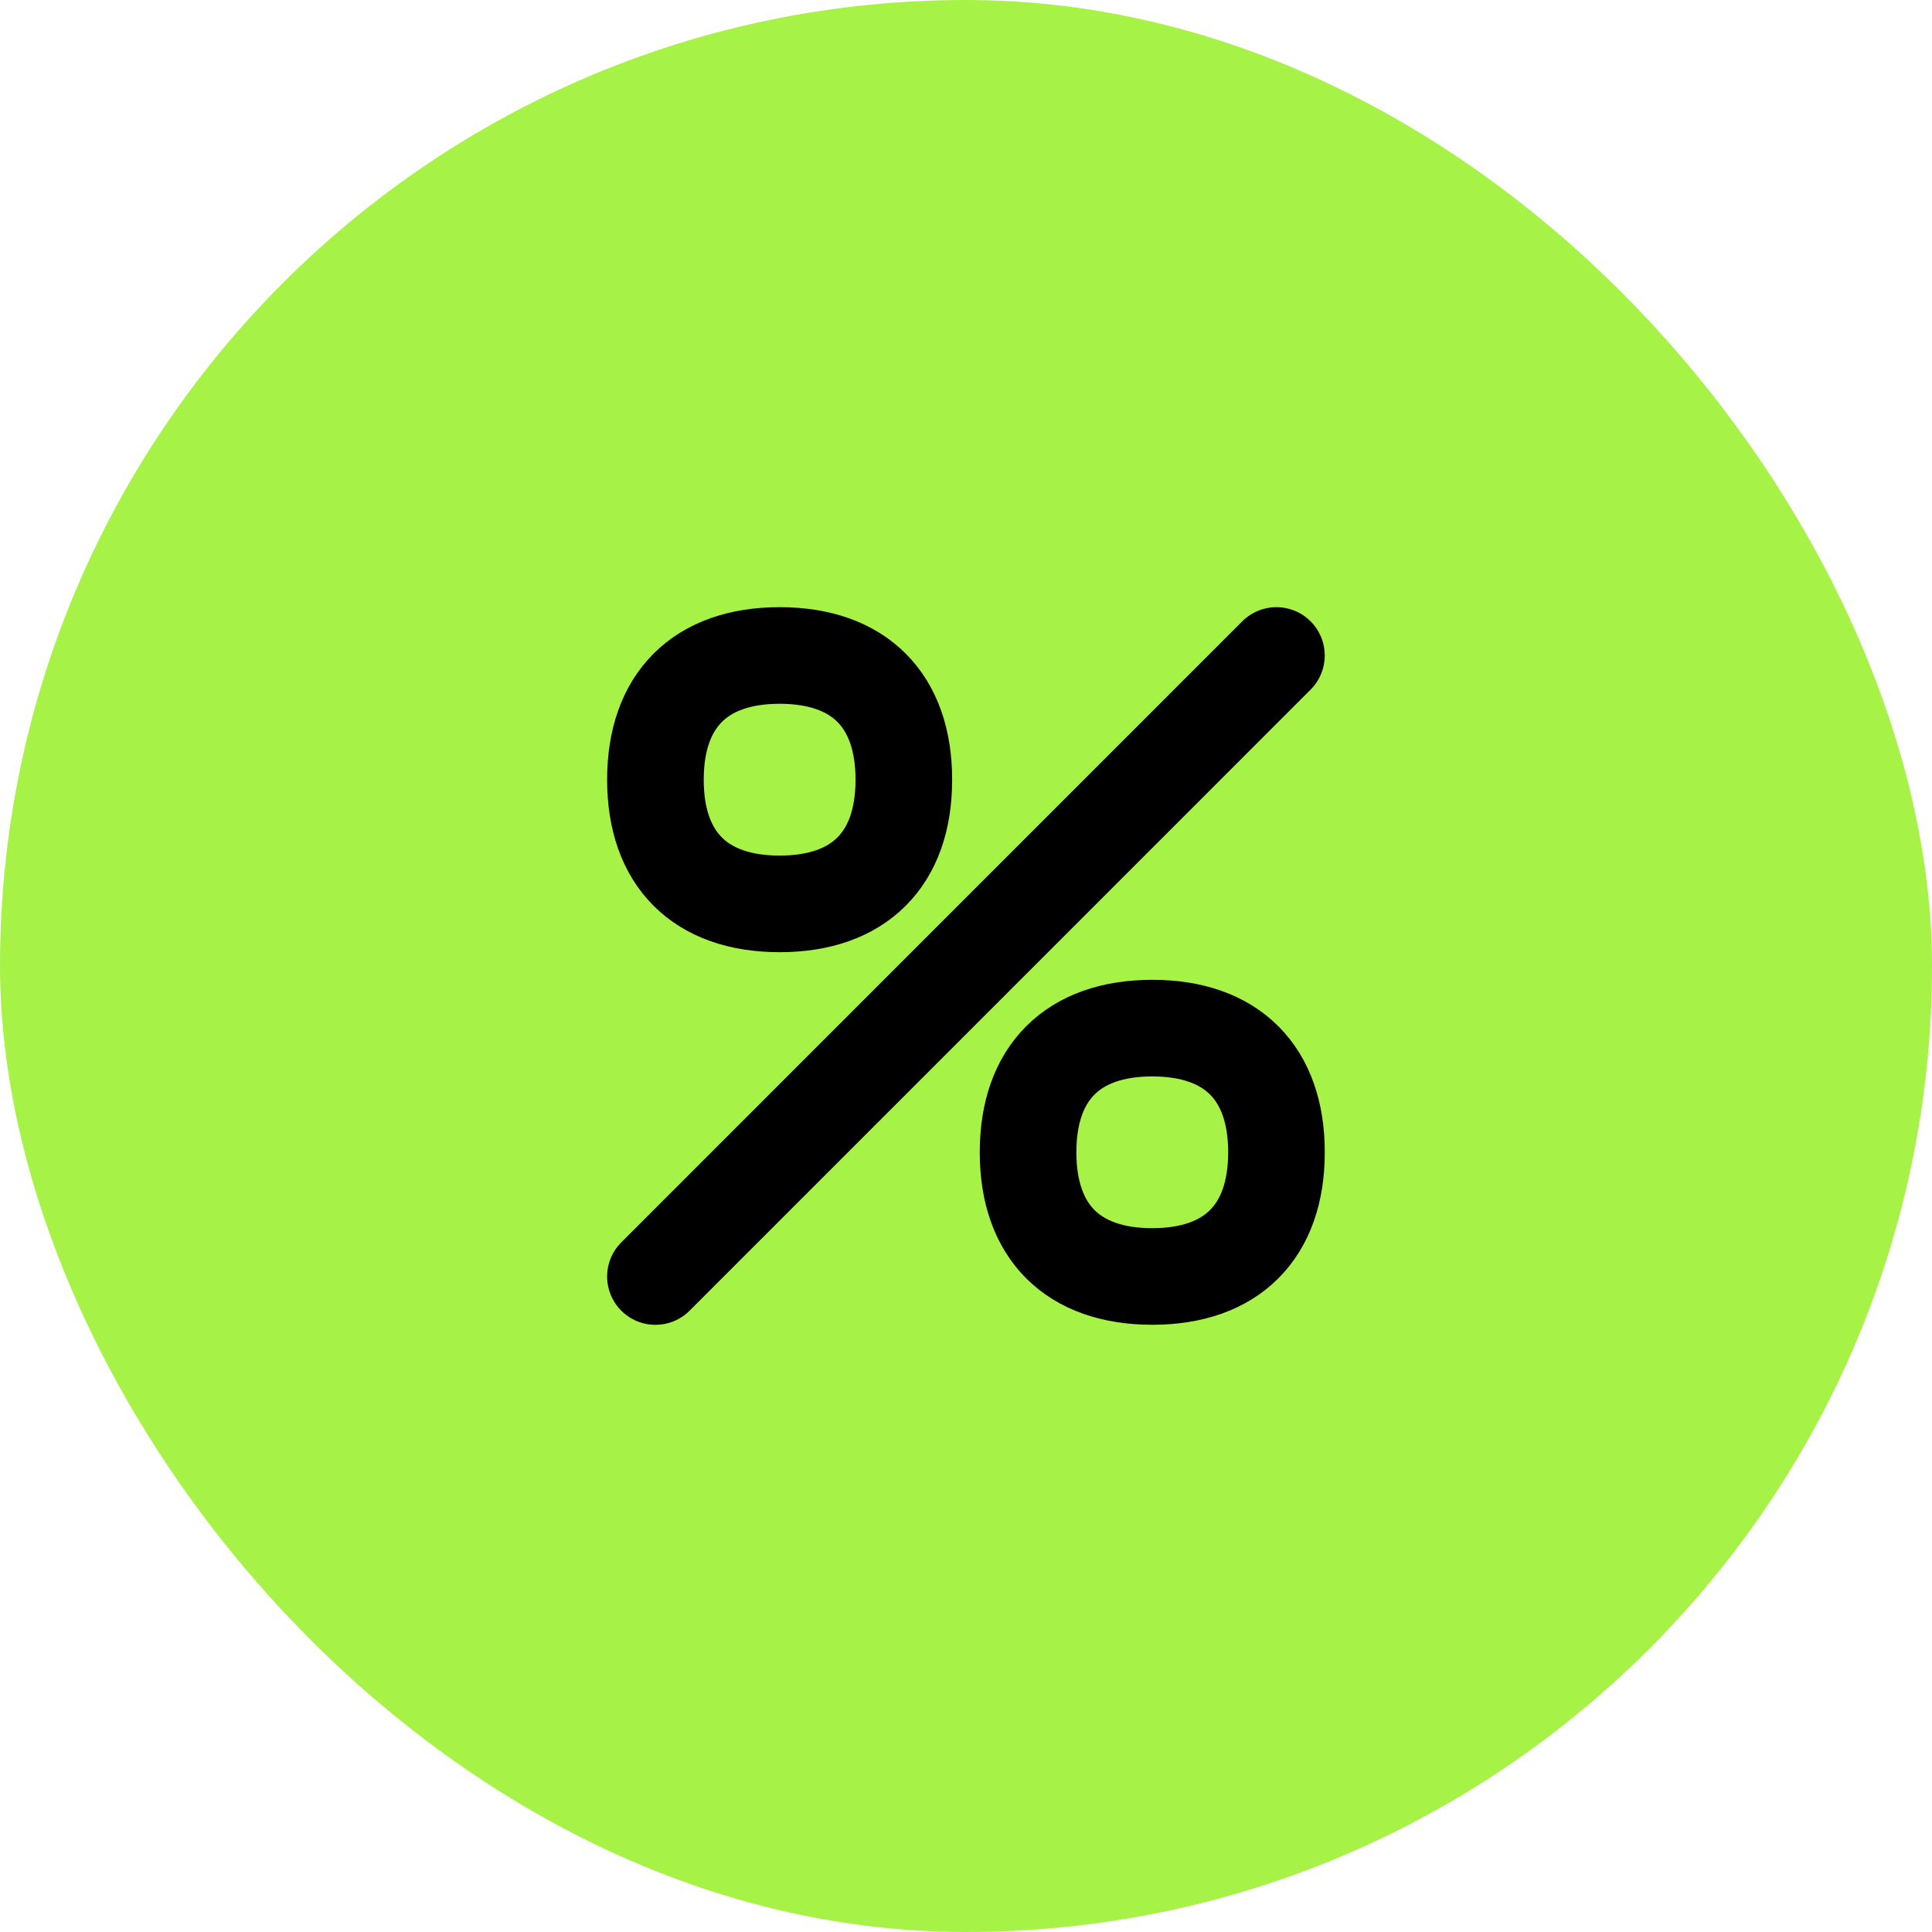
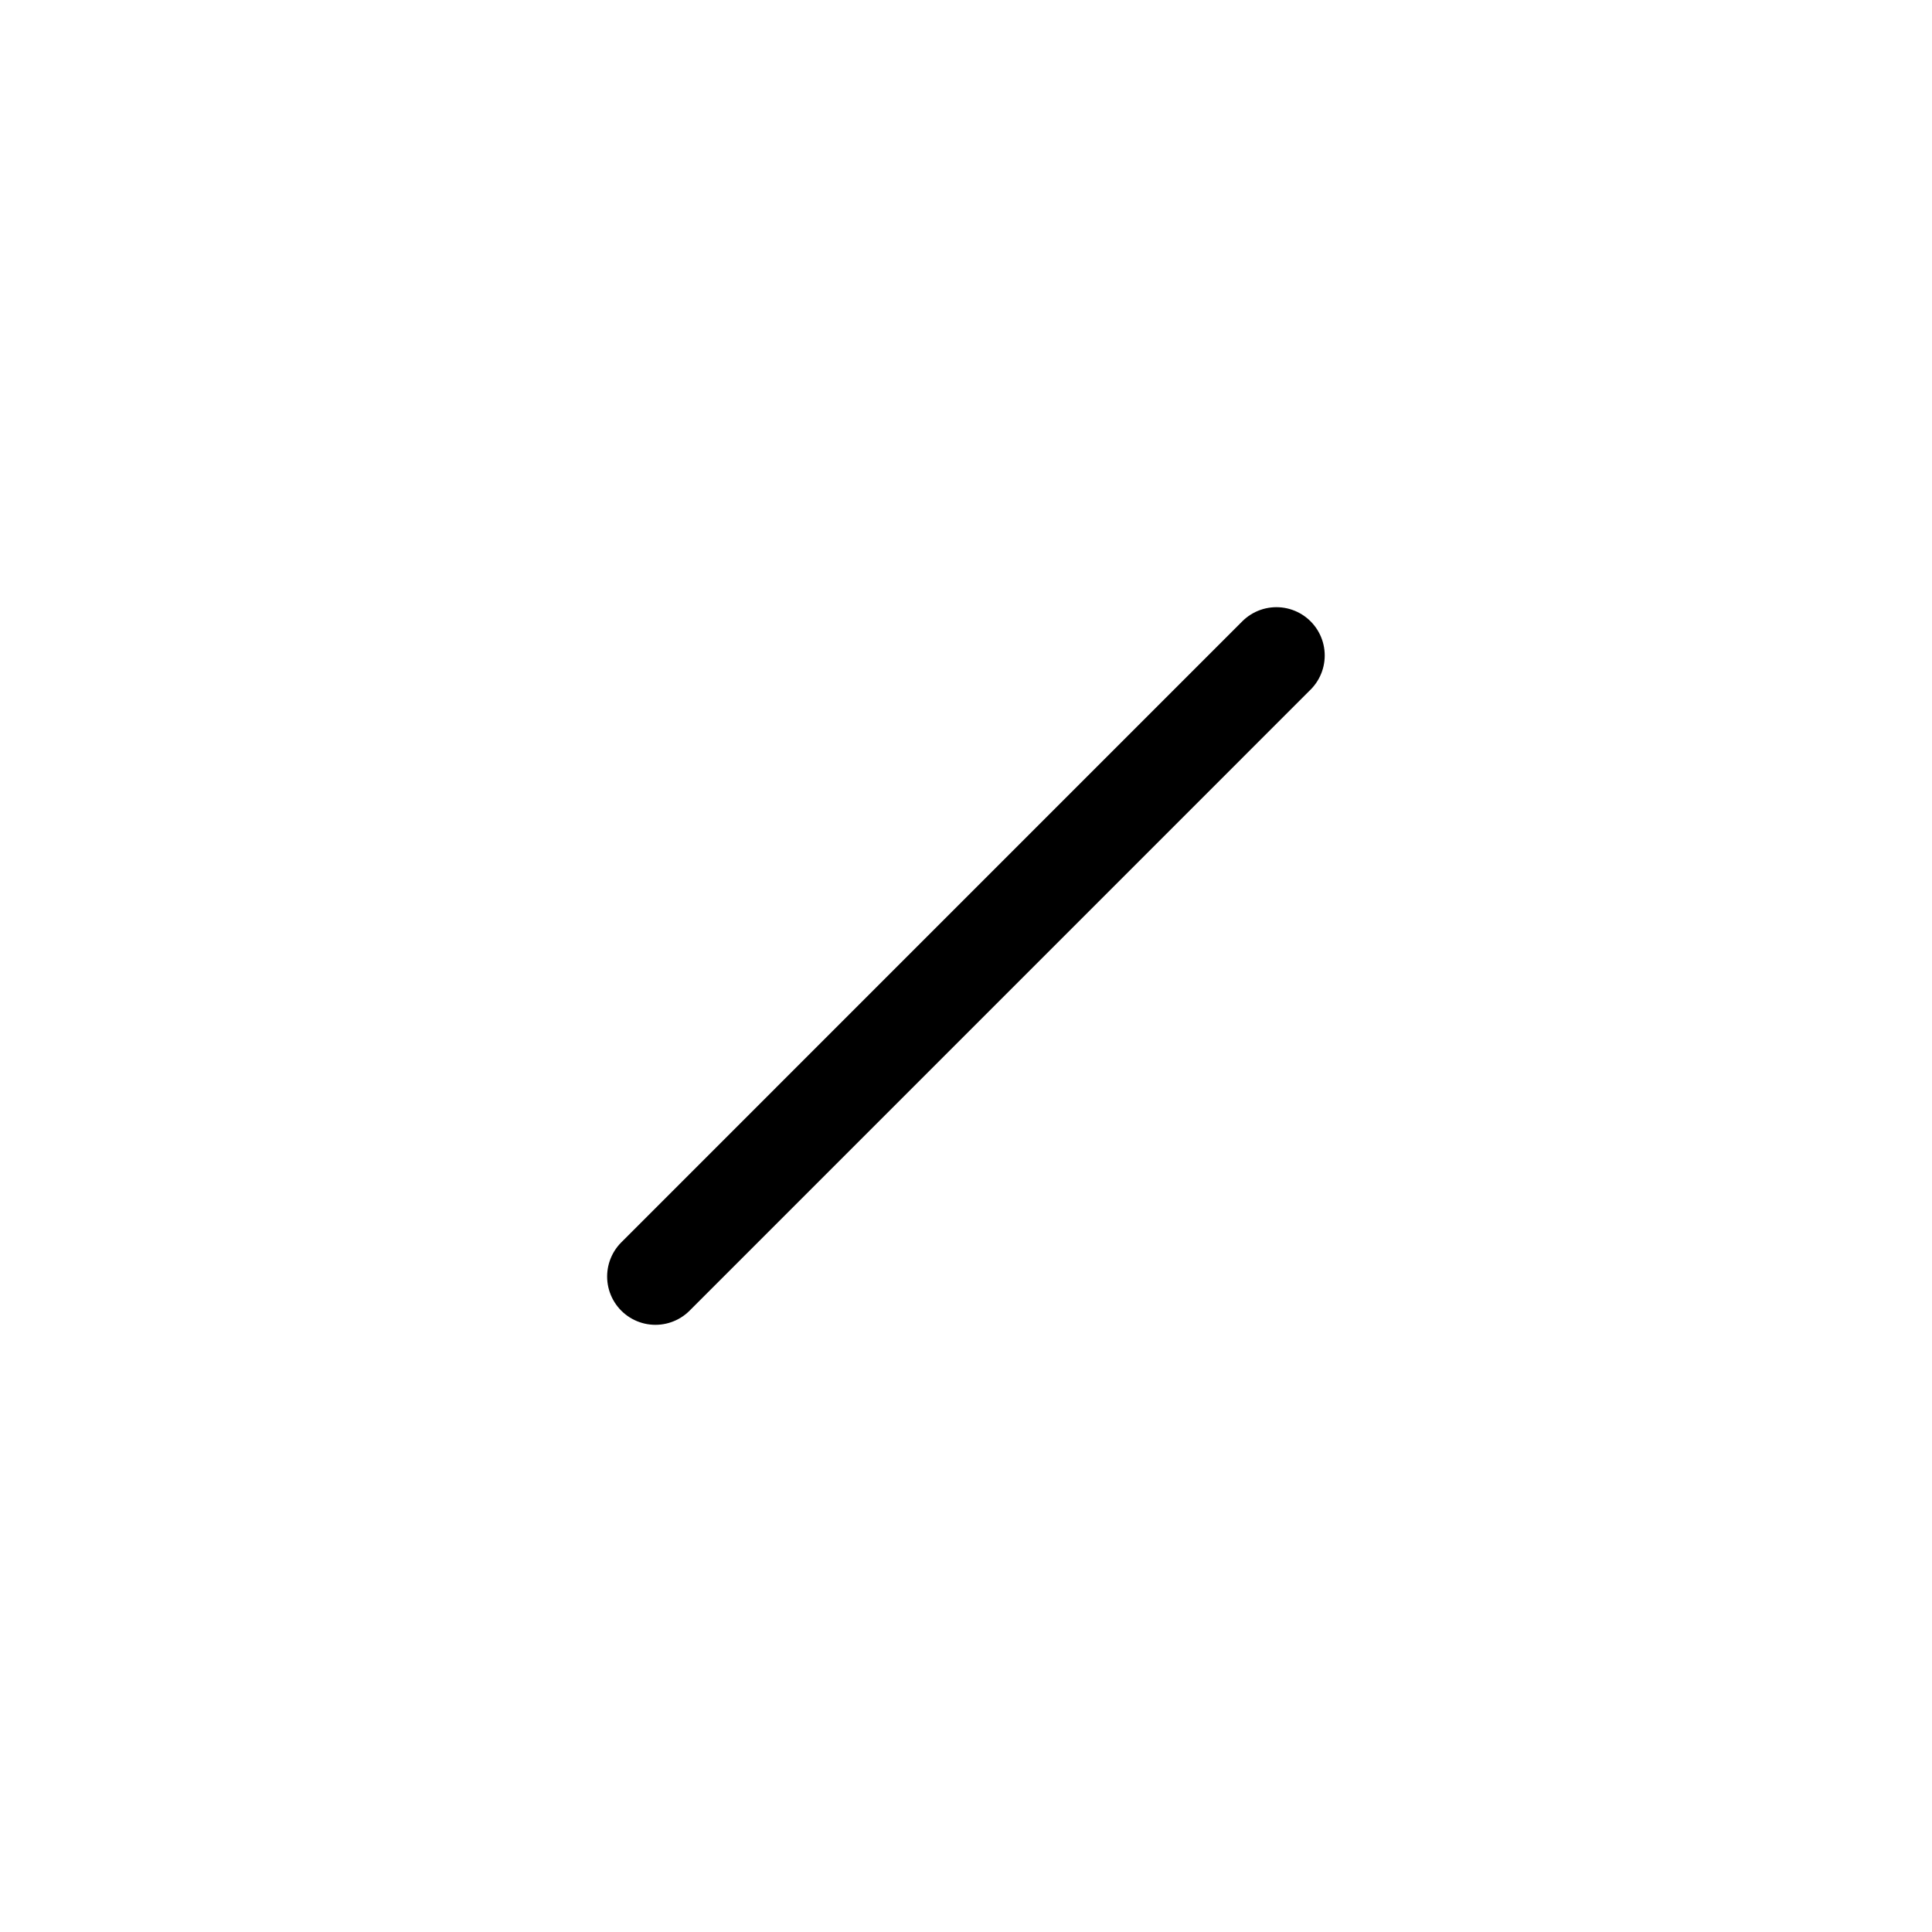
<svg xmlns="http://www.w3.org/2000/svg" width="40" height="40" viewBox="0 0 40 40" fill="none">
-   <rect width="40" height="40" rx="20" fill="#A7F246" />
  <path d="M13.57 26.429L26.427 13.571" stroke="black" stroke-width="2" stroke-linecap="round" stroke-linejoin="round" />
-   <path d="M16.142 18.714C17.788 18.714 18.713 17.789 18.713 16.143C18.713 14.497 17.788 13.571 16.142 13.571C14.496 13.571 13.57 14.497 13.57 16.143C13.57 17.789 14.496 18.714 16.142 18.714Z" stroke="black" stroke-width="2" stroke-linecap="round" stroke-linejoin="round" />
-   <path d="M23.857 26.428C25.502 26.428 26.428 25.503 26.428 23.857C26.428 22.211 25.502 21.286 23.857 21.286C22.211 21.286 21.285 22.211 21.285 23.857C21.285 25.503 22.211 26.428 23.857 26.428Z" stroke="black" stroke-width="2" stroke-linecap="round" stroke-linejoin="round" />
</svg>